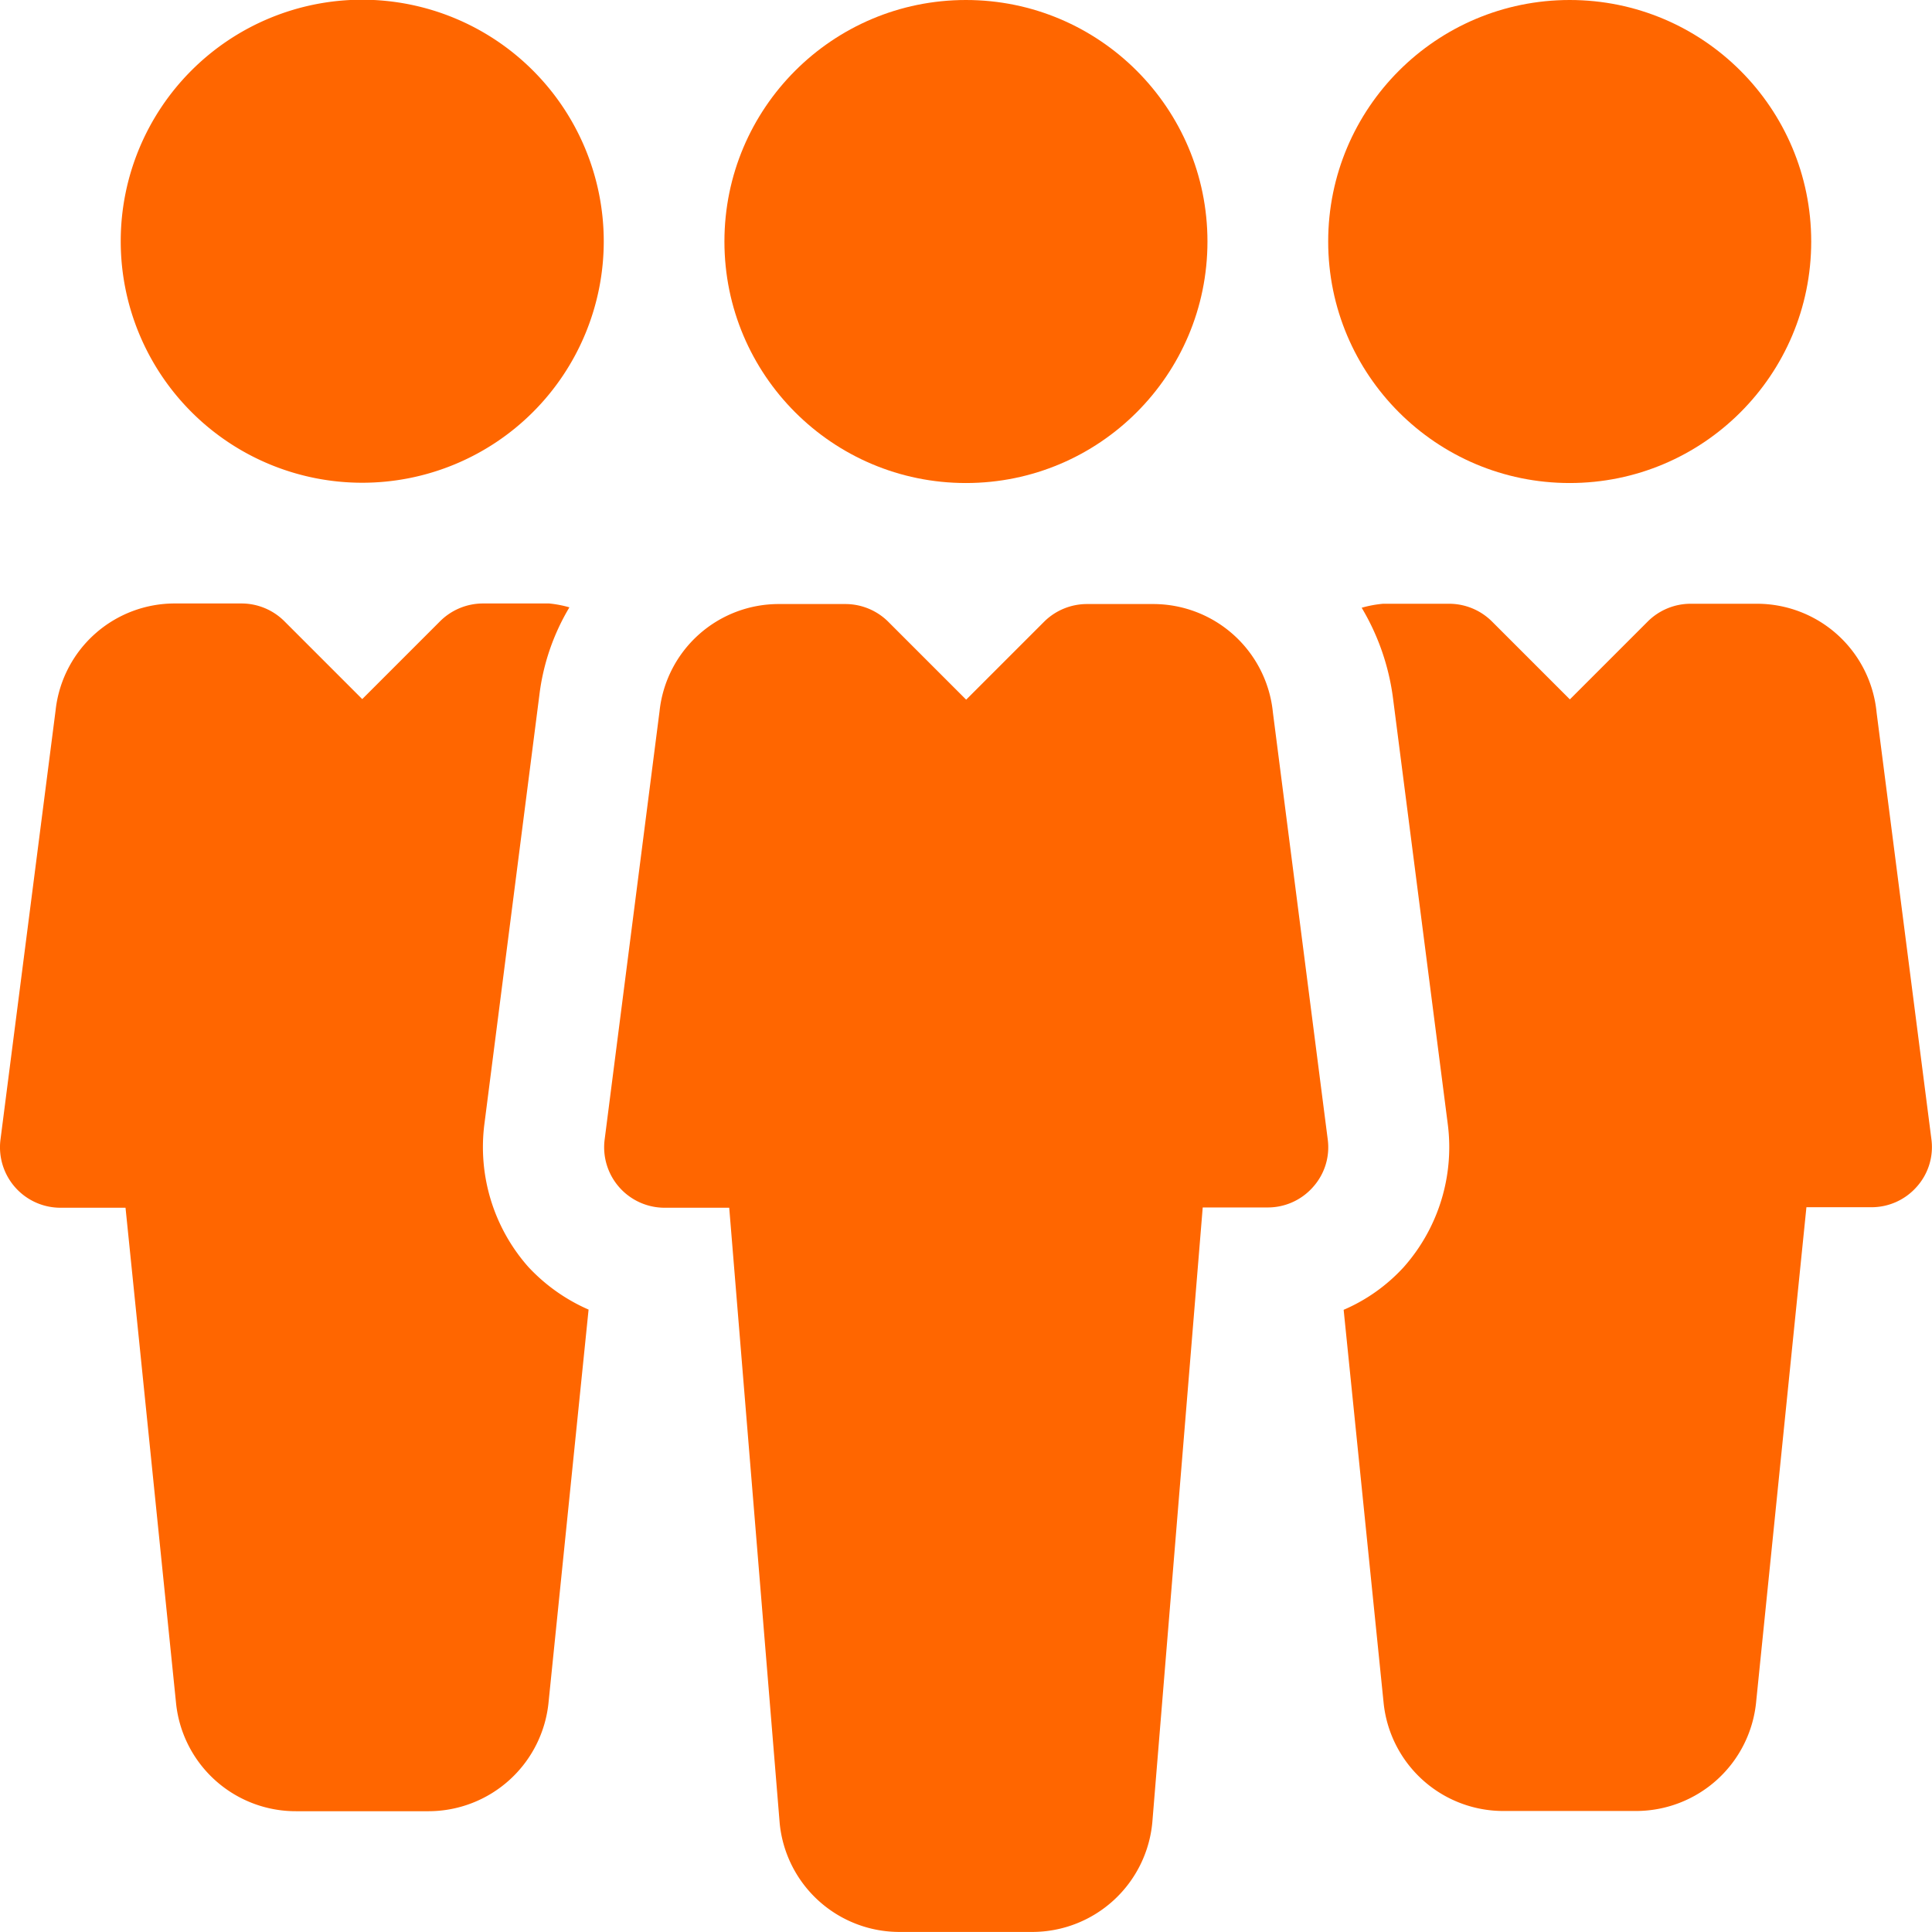
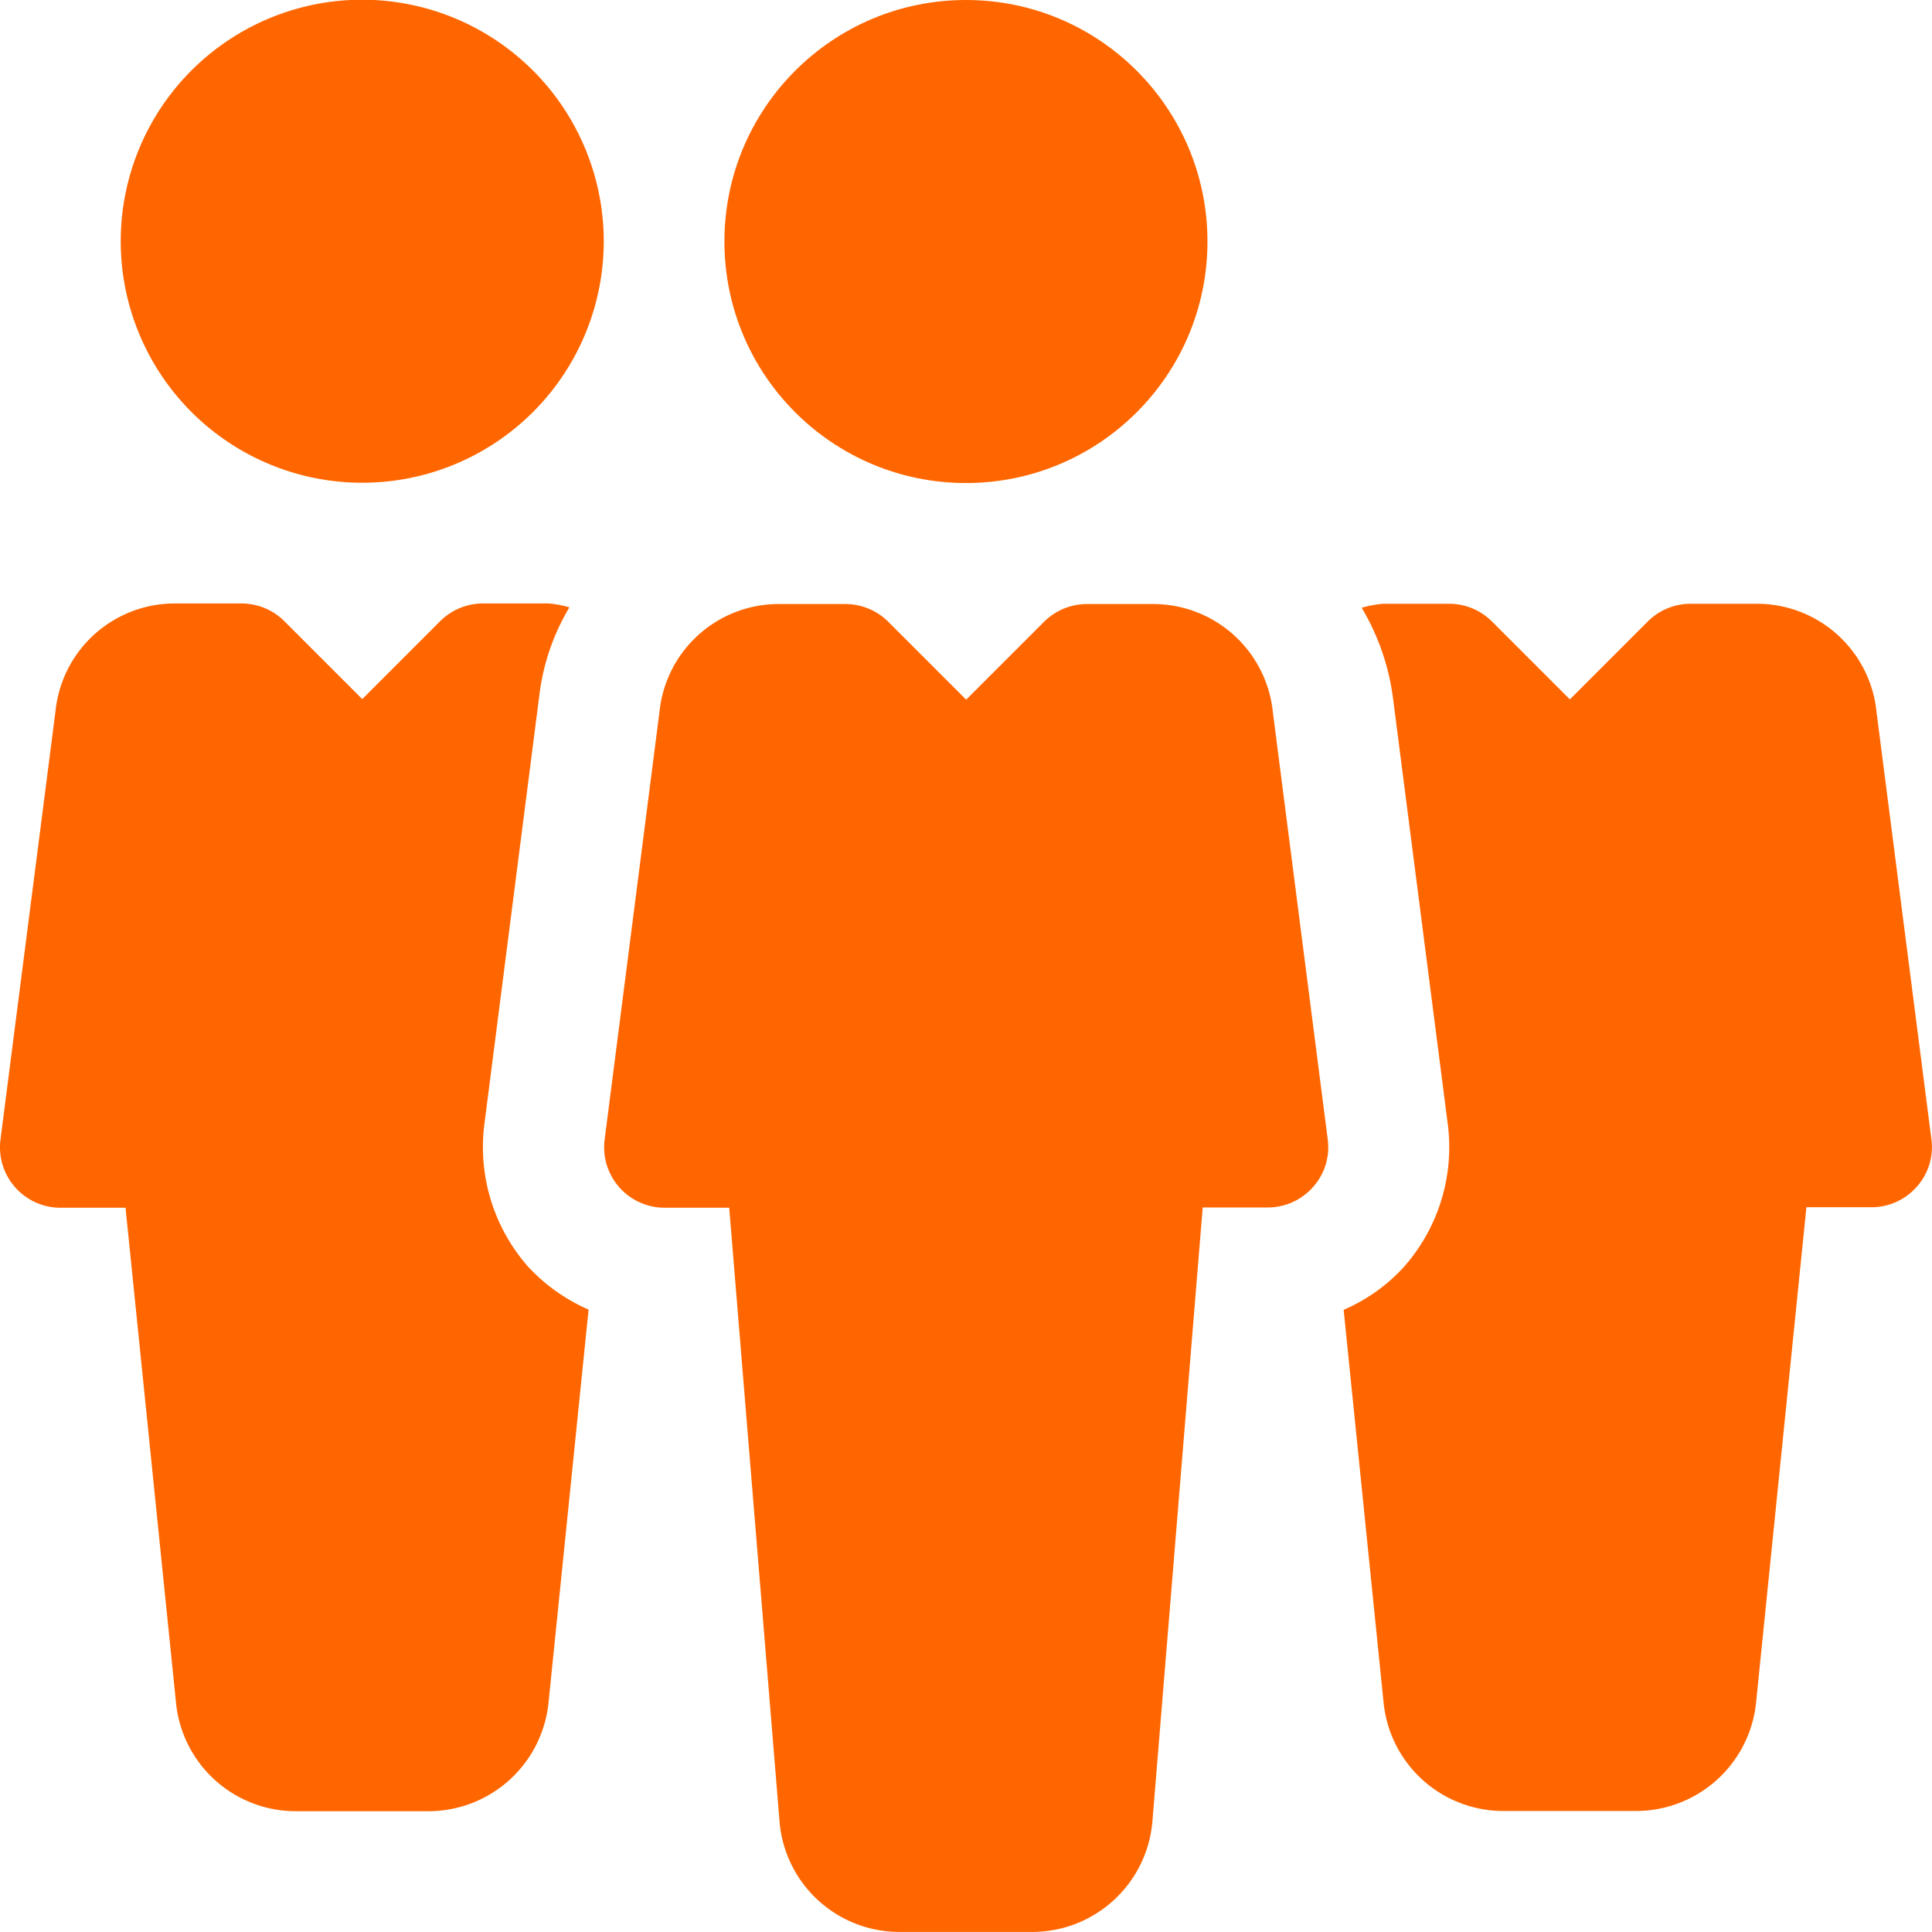
<svg xmlns="http://www.w3.org/2000/svg" width="33.862" height="33.862" viewBox="0 0 33.862 33.862">
  <g id="teamwork_1_" data-name="teamwork (1)" transform="translate(0 -0.005)">
    <g id="Grupo_16" data-name="Grupo 16" transform="translate(12.697 0.005)">
      <g id="Grupo_15" data-name="Grupo 15">
        <circle id="Elipse_4" data-name="Elipse 4" cx="4.233" cy="4.233" r="4.233" fill="#f60" />
      </g>
    </g>
    <g id="Grupo_18" data-name="Grupo 18" transform="translate(10.581 10.587)">
      <g id="Grupo_17" data-name="Grupo 17">
        <path id="Caminho_18" data-name="Caminho 18" d="M172.69,169.393l-.961-7.483a2.108,2.108,0,0,0-2.1-1.9h-1.16a1.066,1.066,0,0,0-.749.309l-1.367,1.367-1.367-1.367a1.066,1.066,0,0,0-.749-.309h-1.158a2.1,2.1,0,0,0-2.1,1.877l-.963,7.513a1.06,1.06,0,0,0,1.05,1.191H162.2l.885,10.793a2.109,2.109,0,0,0,2.106,1.9h2.317a2.115,2.115,0,0,0,2.108-1.924l.883-10.774h1.141a1.055,1.055,0,0,0,.794-.36A1.042,1.042,0,0,0,172.69,169.393Z" transform="translate(-160 -160.005)" fill="#f60" />
      </g>
    </g>
    <g id="Grupo_20" data-name="Grupo 20" transform="translate(23.279 0.005)">
      <g id="Grupo_19" data-name="Grupo 19">
-         <circle id="Elipse_5" data-name="Elipse 5" cx="4.233" cy="4.233" r="4.233" fill="#f60" />
-       </g>
+         </g>
    </g>
    <g id="Grupo_22" data-name="Grupo 22" transform="translate(2.116 0.005)">
      <g id="Grupo_21" data-name="Grupo 21">
        <path id="Caminho_19" data-name="Caminho 19" d="M36.232,0a4.233,4.233,0,1,0,4.233,4.233A4.237,4.237,0,0,0,36.232,0Z" transform="translate(-31.999 -0.005)" fill="#f60" />
      </g>
    </g>
    <g id="Grupo_24" data-name="Grupo 24" transform="translate(23.548 10.587)">
      <g id="Grupo_23" data-name="Grupo 23">
        <path id="Caminho_20" data-name="Caminho 20" d="M366.367,169.393l-.961-7.481a2.107,2.107,0,0,0-2.1-1.907h-1.16a1.066,1.066,0,0,0-.749.309l-1.367,1.367-1.367-1.367a1.065,1.065,0,0,0-.747-.309h-1.16a2.018,2.018,0,0,0-.375.07,4.119,4.119,0,0,1,.55,1.592l.959,7.458a3.167,3.167,0,0,1-.775,2.51,3.068,3.068,0,0,1-1.05.745l.7,6.884a2.109,2.109,0,0,0,2.106,1.9h2.317a2.116,2.116,0,0,0,2.108-1.924l.88-8.658h1.141a1.055,1.055,0,0,0,.794-.36A1.042,1.042,0,0,0,366.367,169.393Z" transform="translate(-356.063 -160.005)" fill="#f60" />
      </g>
    </g>
    <g id="Grupo_26" data-name="Grupo 26" transform="translate(-0.001 10.587)">
      <g id="Grupo_25" data-name="Grupo 25" transform="translate(0)">
        <path id="Caminho_21" data-name="Caminho 21" d="M9.256,171.624a3.17,3.17,0,0,1-.766-2.5l.963-7.515a3.912,3.912,0,0,1,.527-1.541A1.991,1.991,0,0,0,9.625,160H8.465a1.066,1.066,0,0,0-.749.309l-1.367,1.367-1.367-1.367A1.065,1.065,0,0,0,4.234,160H3.074a2.1,2.1,0,0,0-2.1,1.877L.008,169.4a1.06,1.06,0,0,0,1.05,1.191H2.2l.885,8.677a2.109,2.109,0,0,0,2.106,1.9H7.508a2.116,2.116,0,0,0,2.108-1.924l.7-6.868A3.173,3.173,0,0,1,9.256,171.624Z" transform="translate(0.001 -160.005)" fill="#f60" />
      </g>
    </g>
  </g>
</svg>